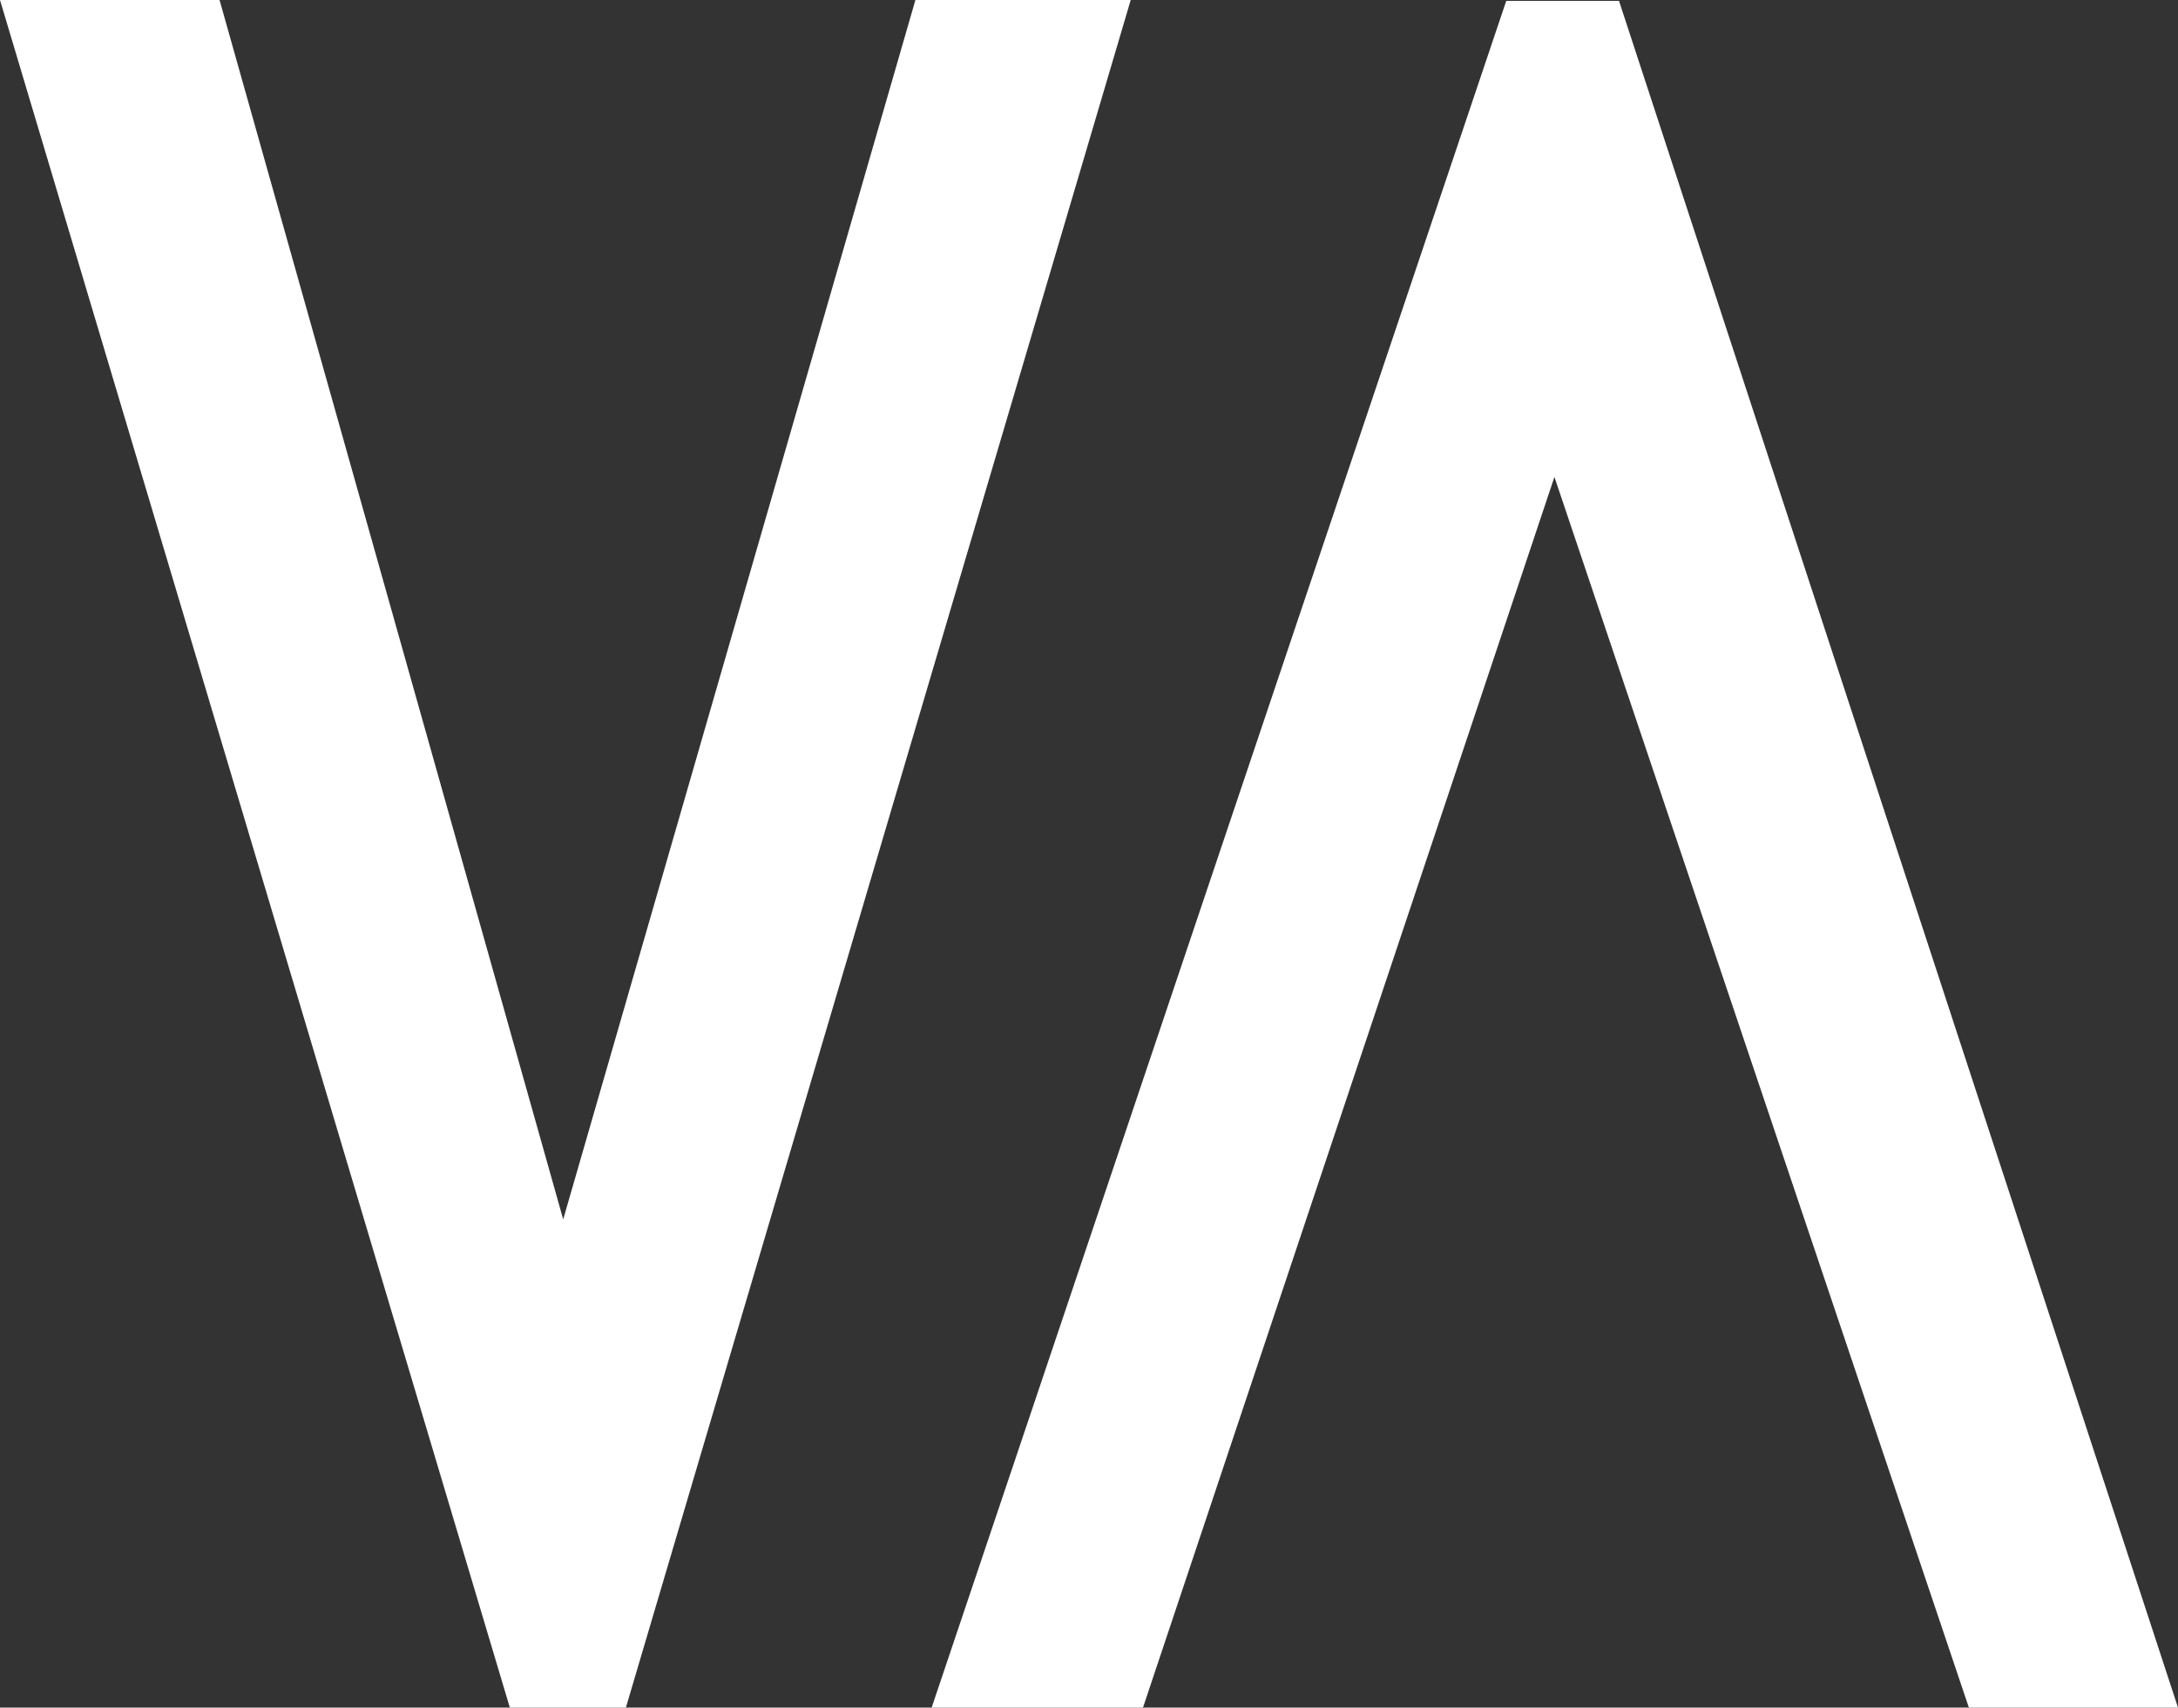
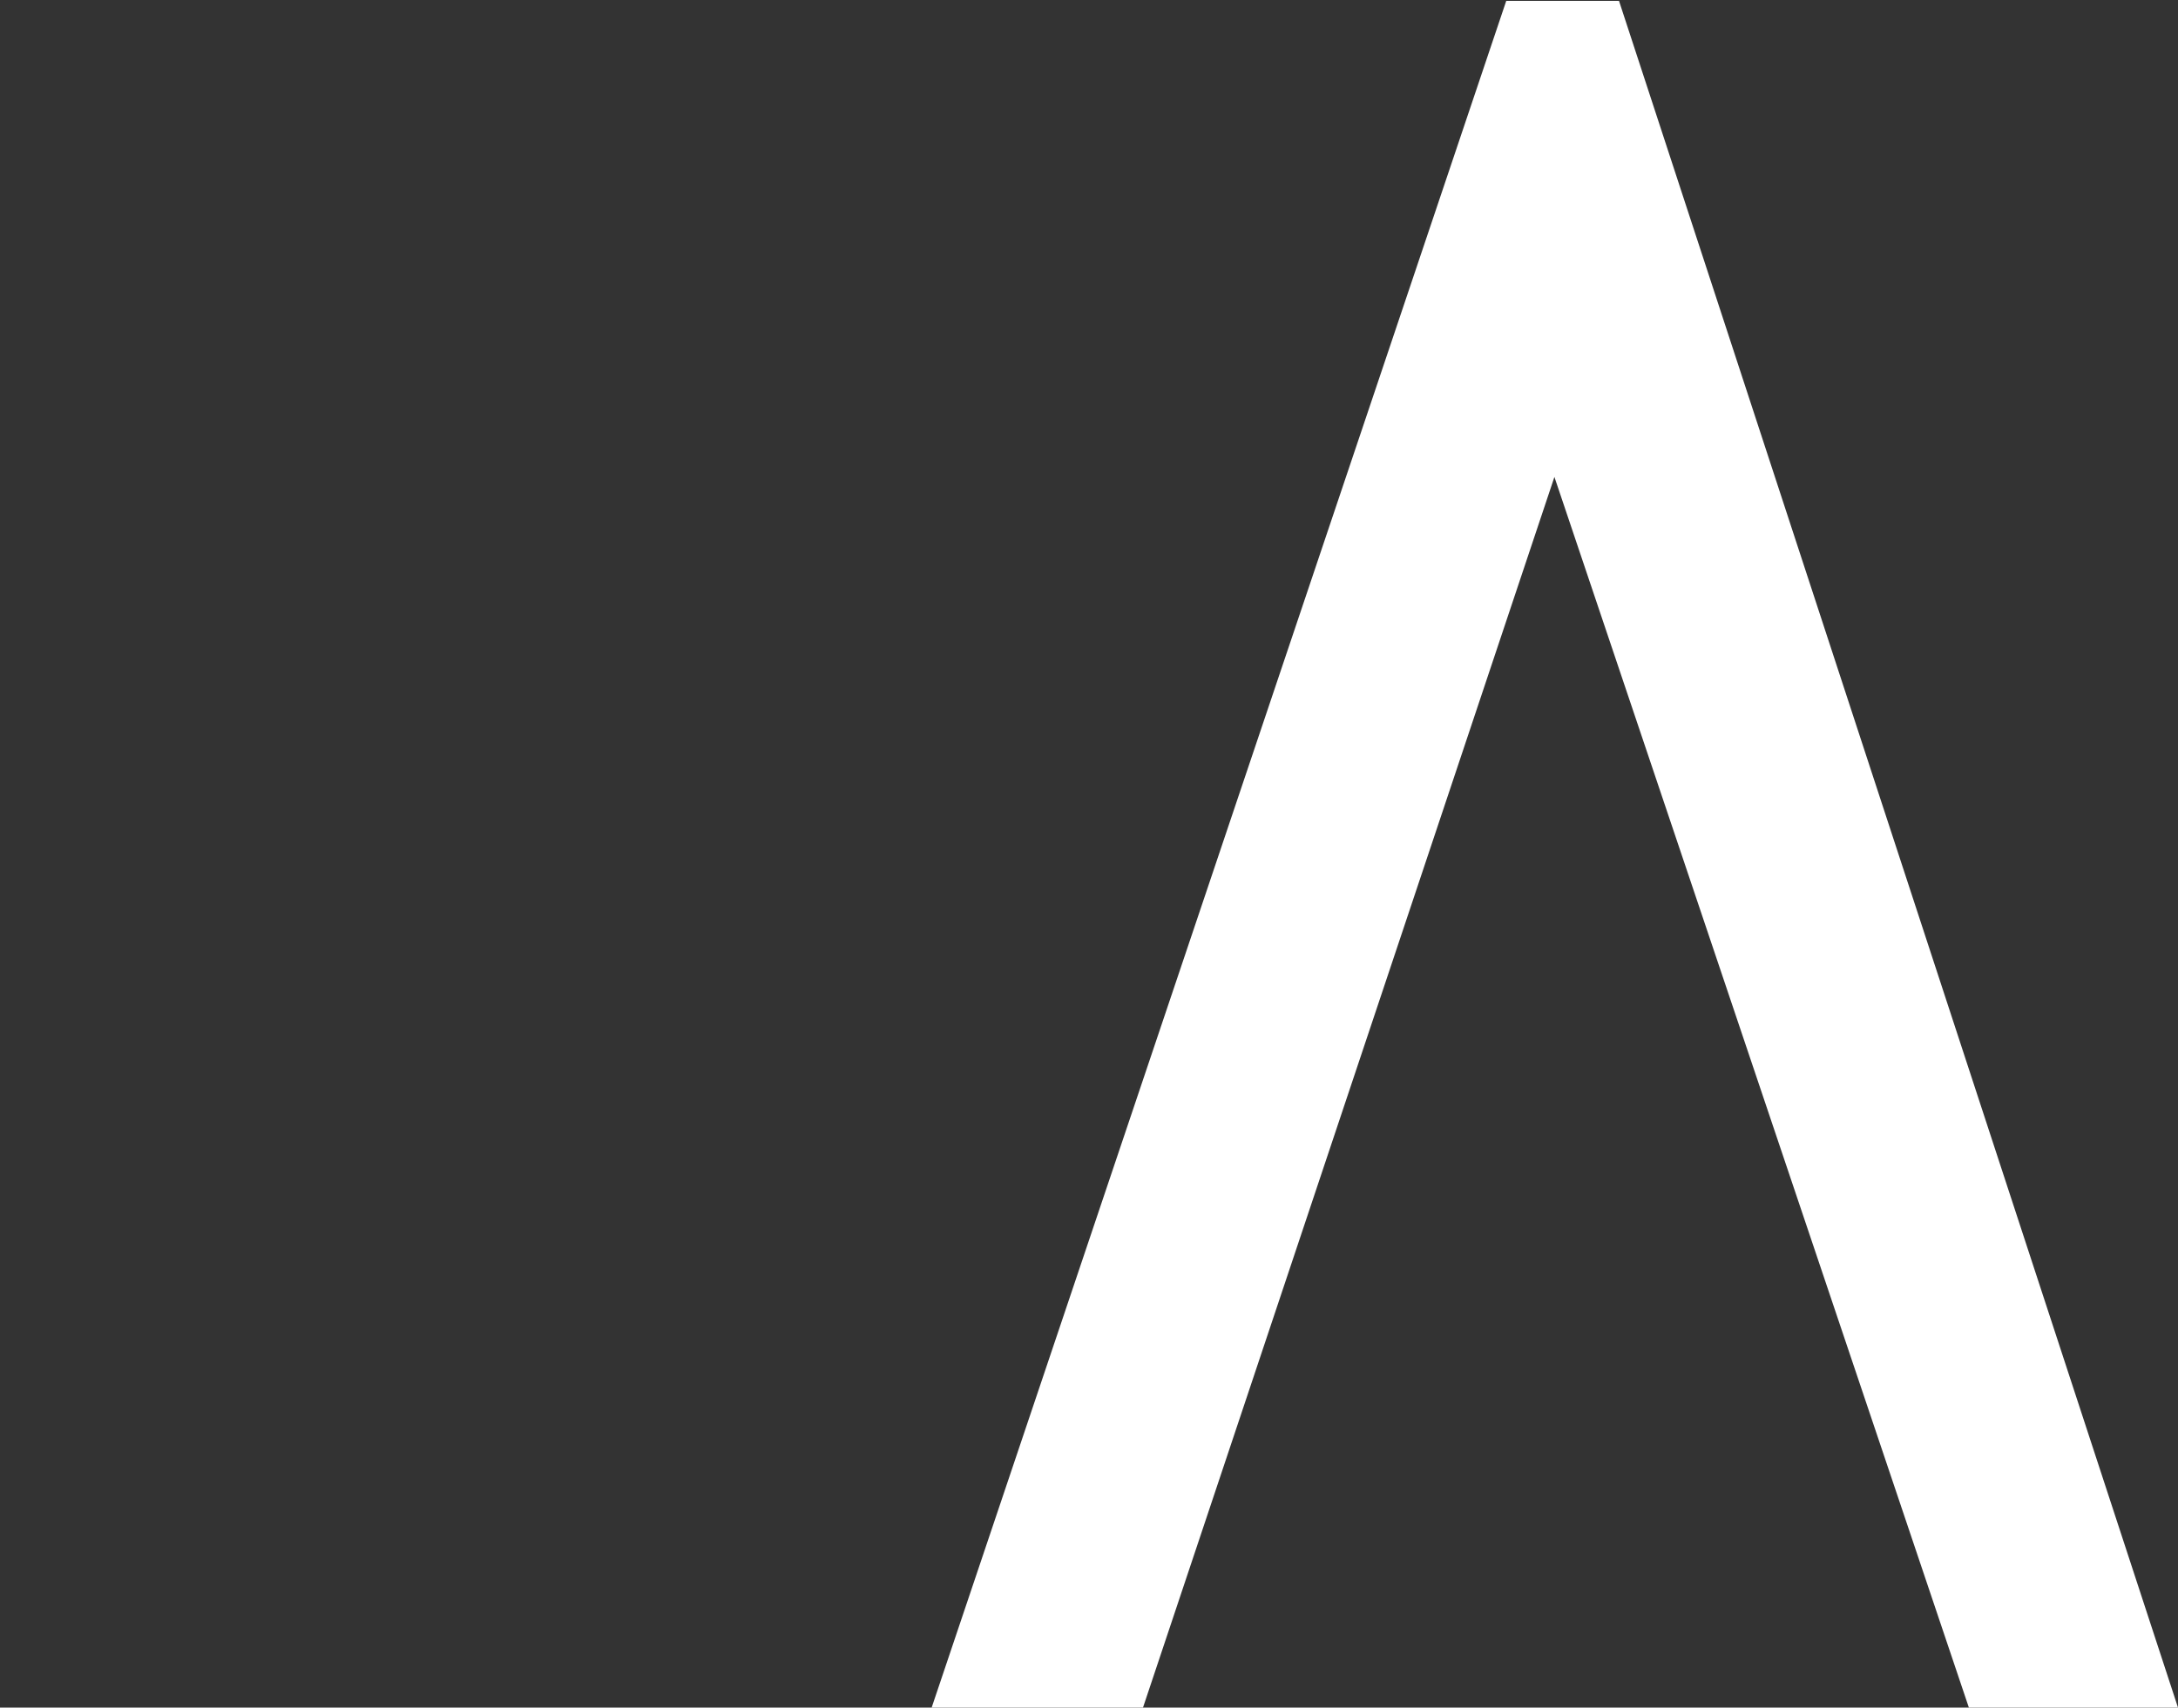
<svg xmlns="http://www.w3.org/2000/svg" id="Layer_1" data-name="Layer 1" viewBox="0 0 98.11 76.94">
  <rect x="0" y="0" width="98.11" height="76.94" fill="#333333" stroke="none" />
  <defs>
    <style>
      .cls-1 {
        fill: #fff;
        fill-rule: evenodd;
      }
    </style>
  </defs>
-   <polygon class="cls-1" points="0 0 9.89 0 25.37 54.94 41.27 -.12 50.97 -.12 28.17 77.02 22.99 77.02 0 0" />
  <polygon class="cls-1" points="72.93 .04 67.85 .04 41.95 76.99 51.47 76.99 70.02 21.49 88.69 76.94 98.11 76.94 72.93 .04" />
</svg>